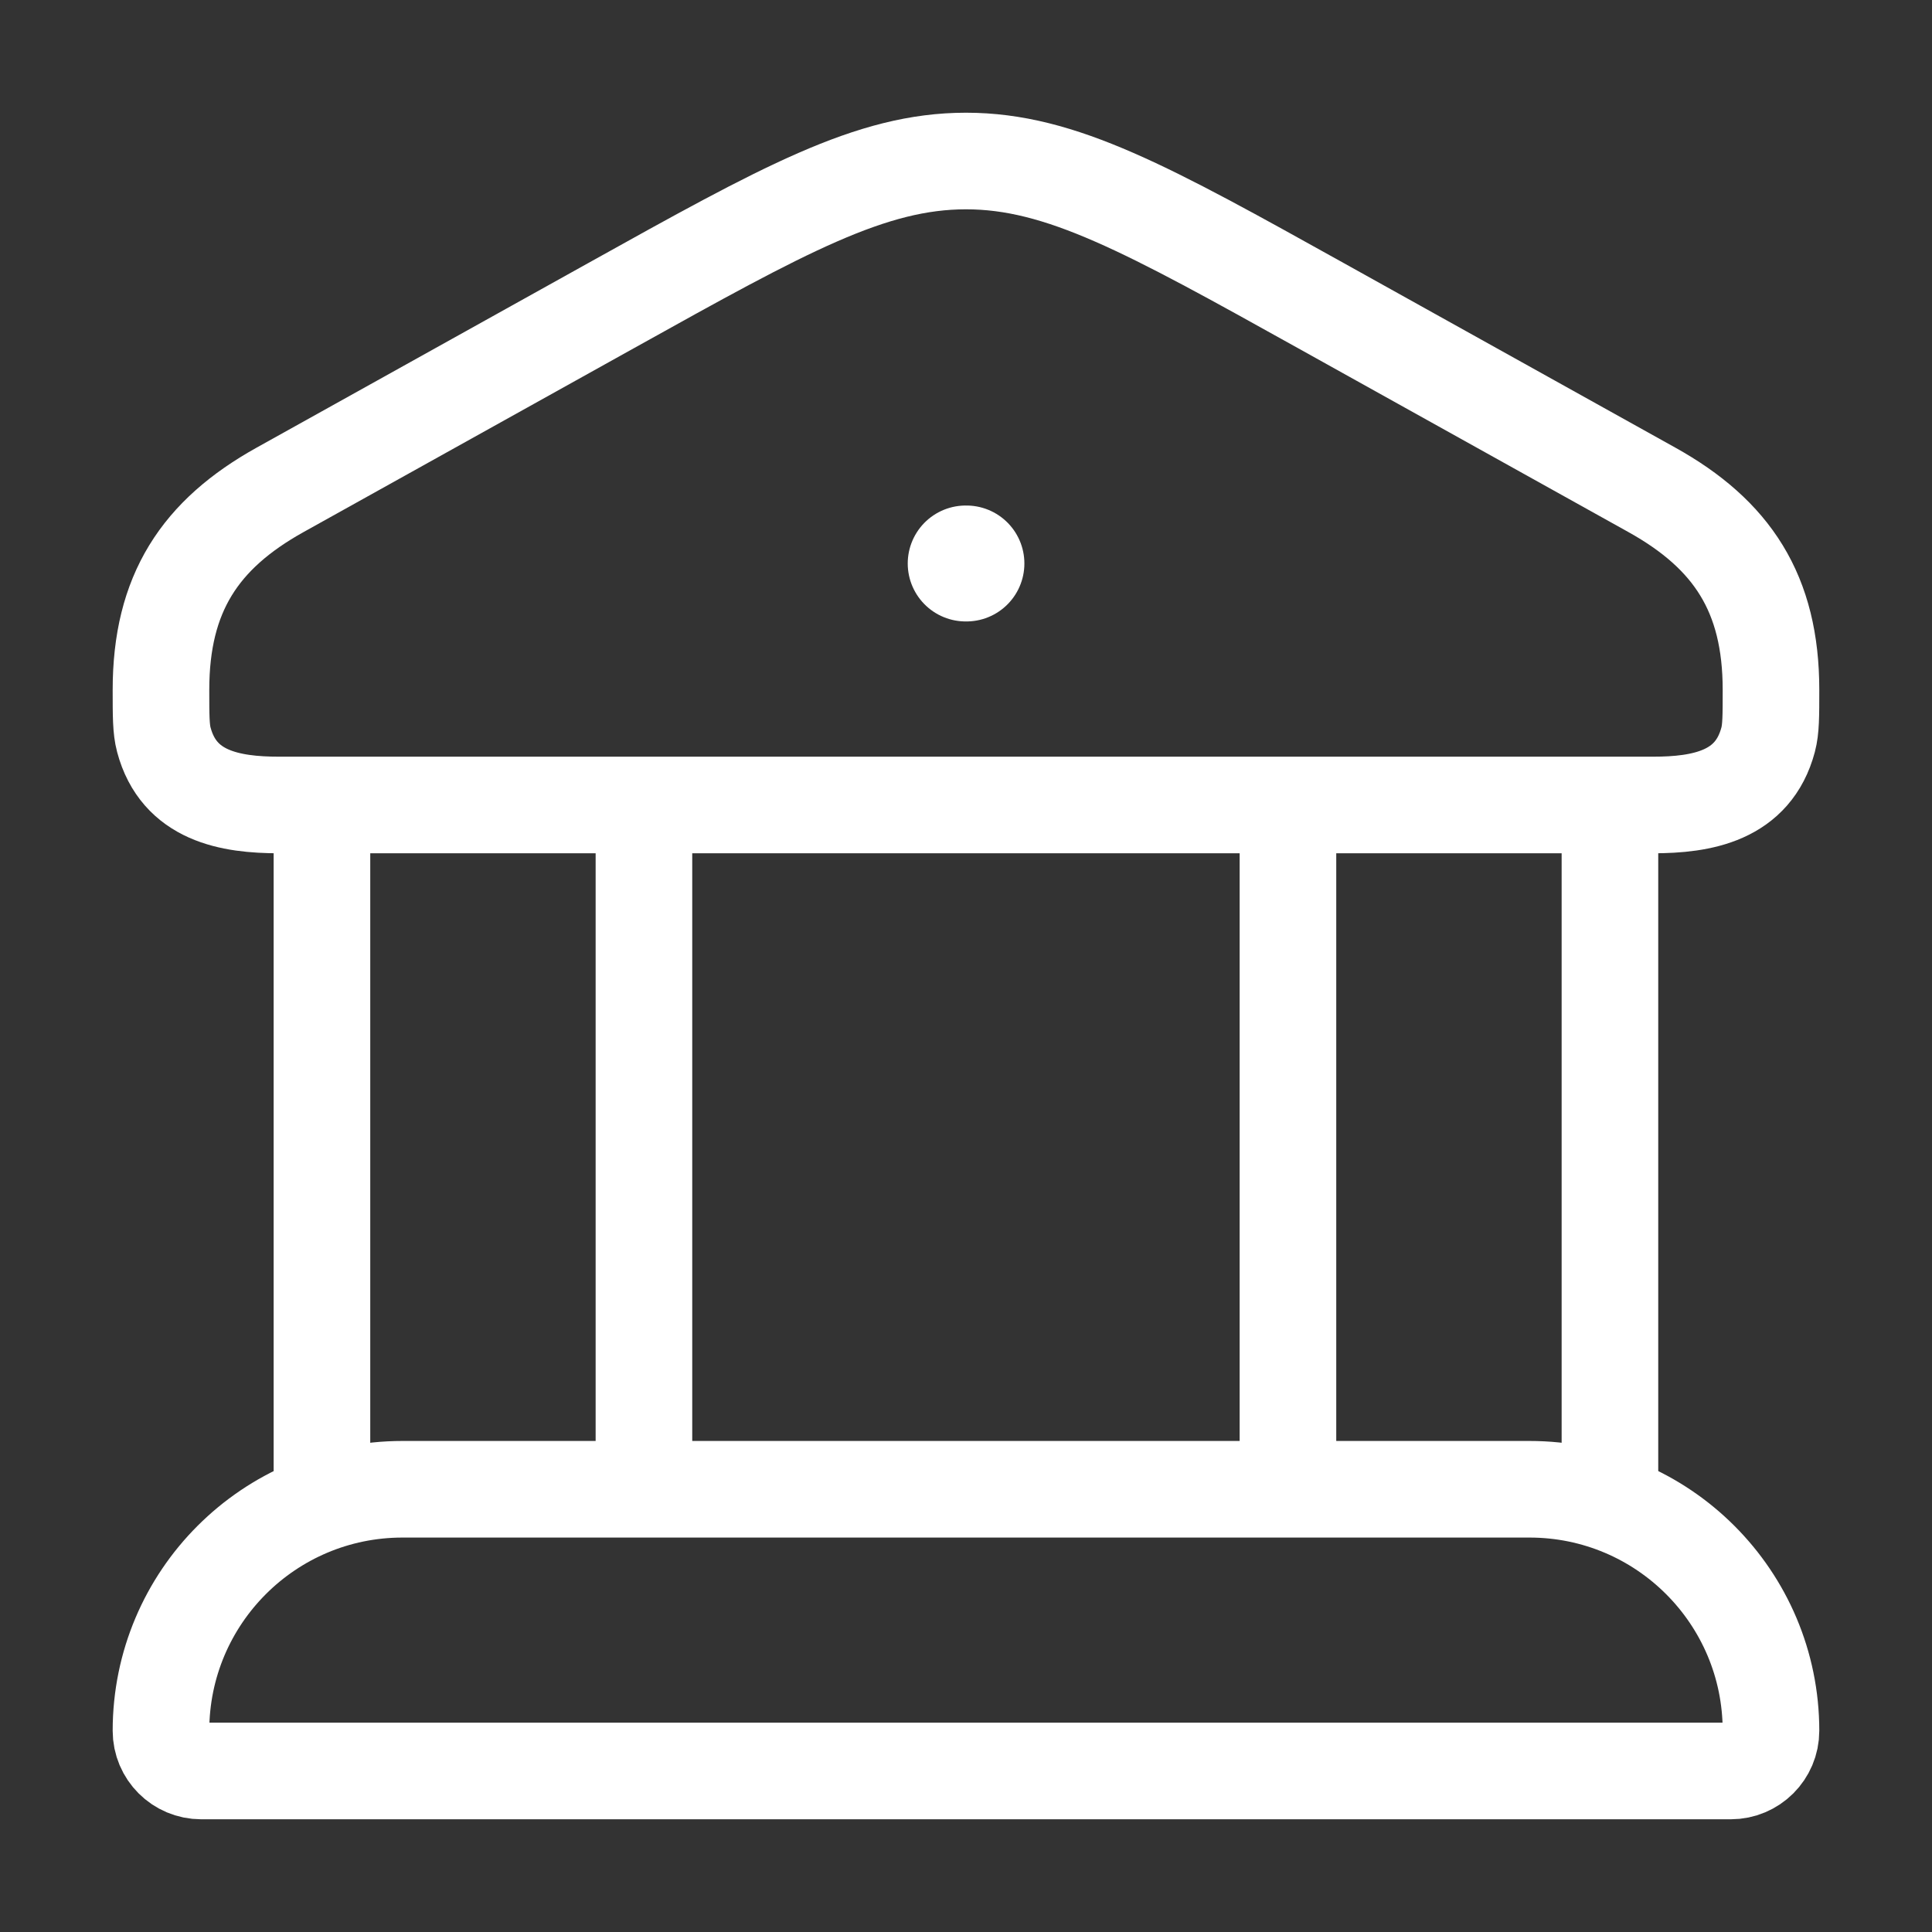
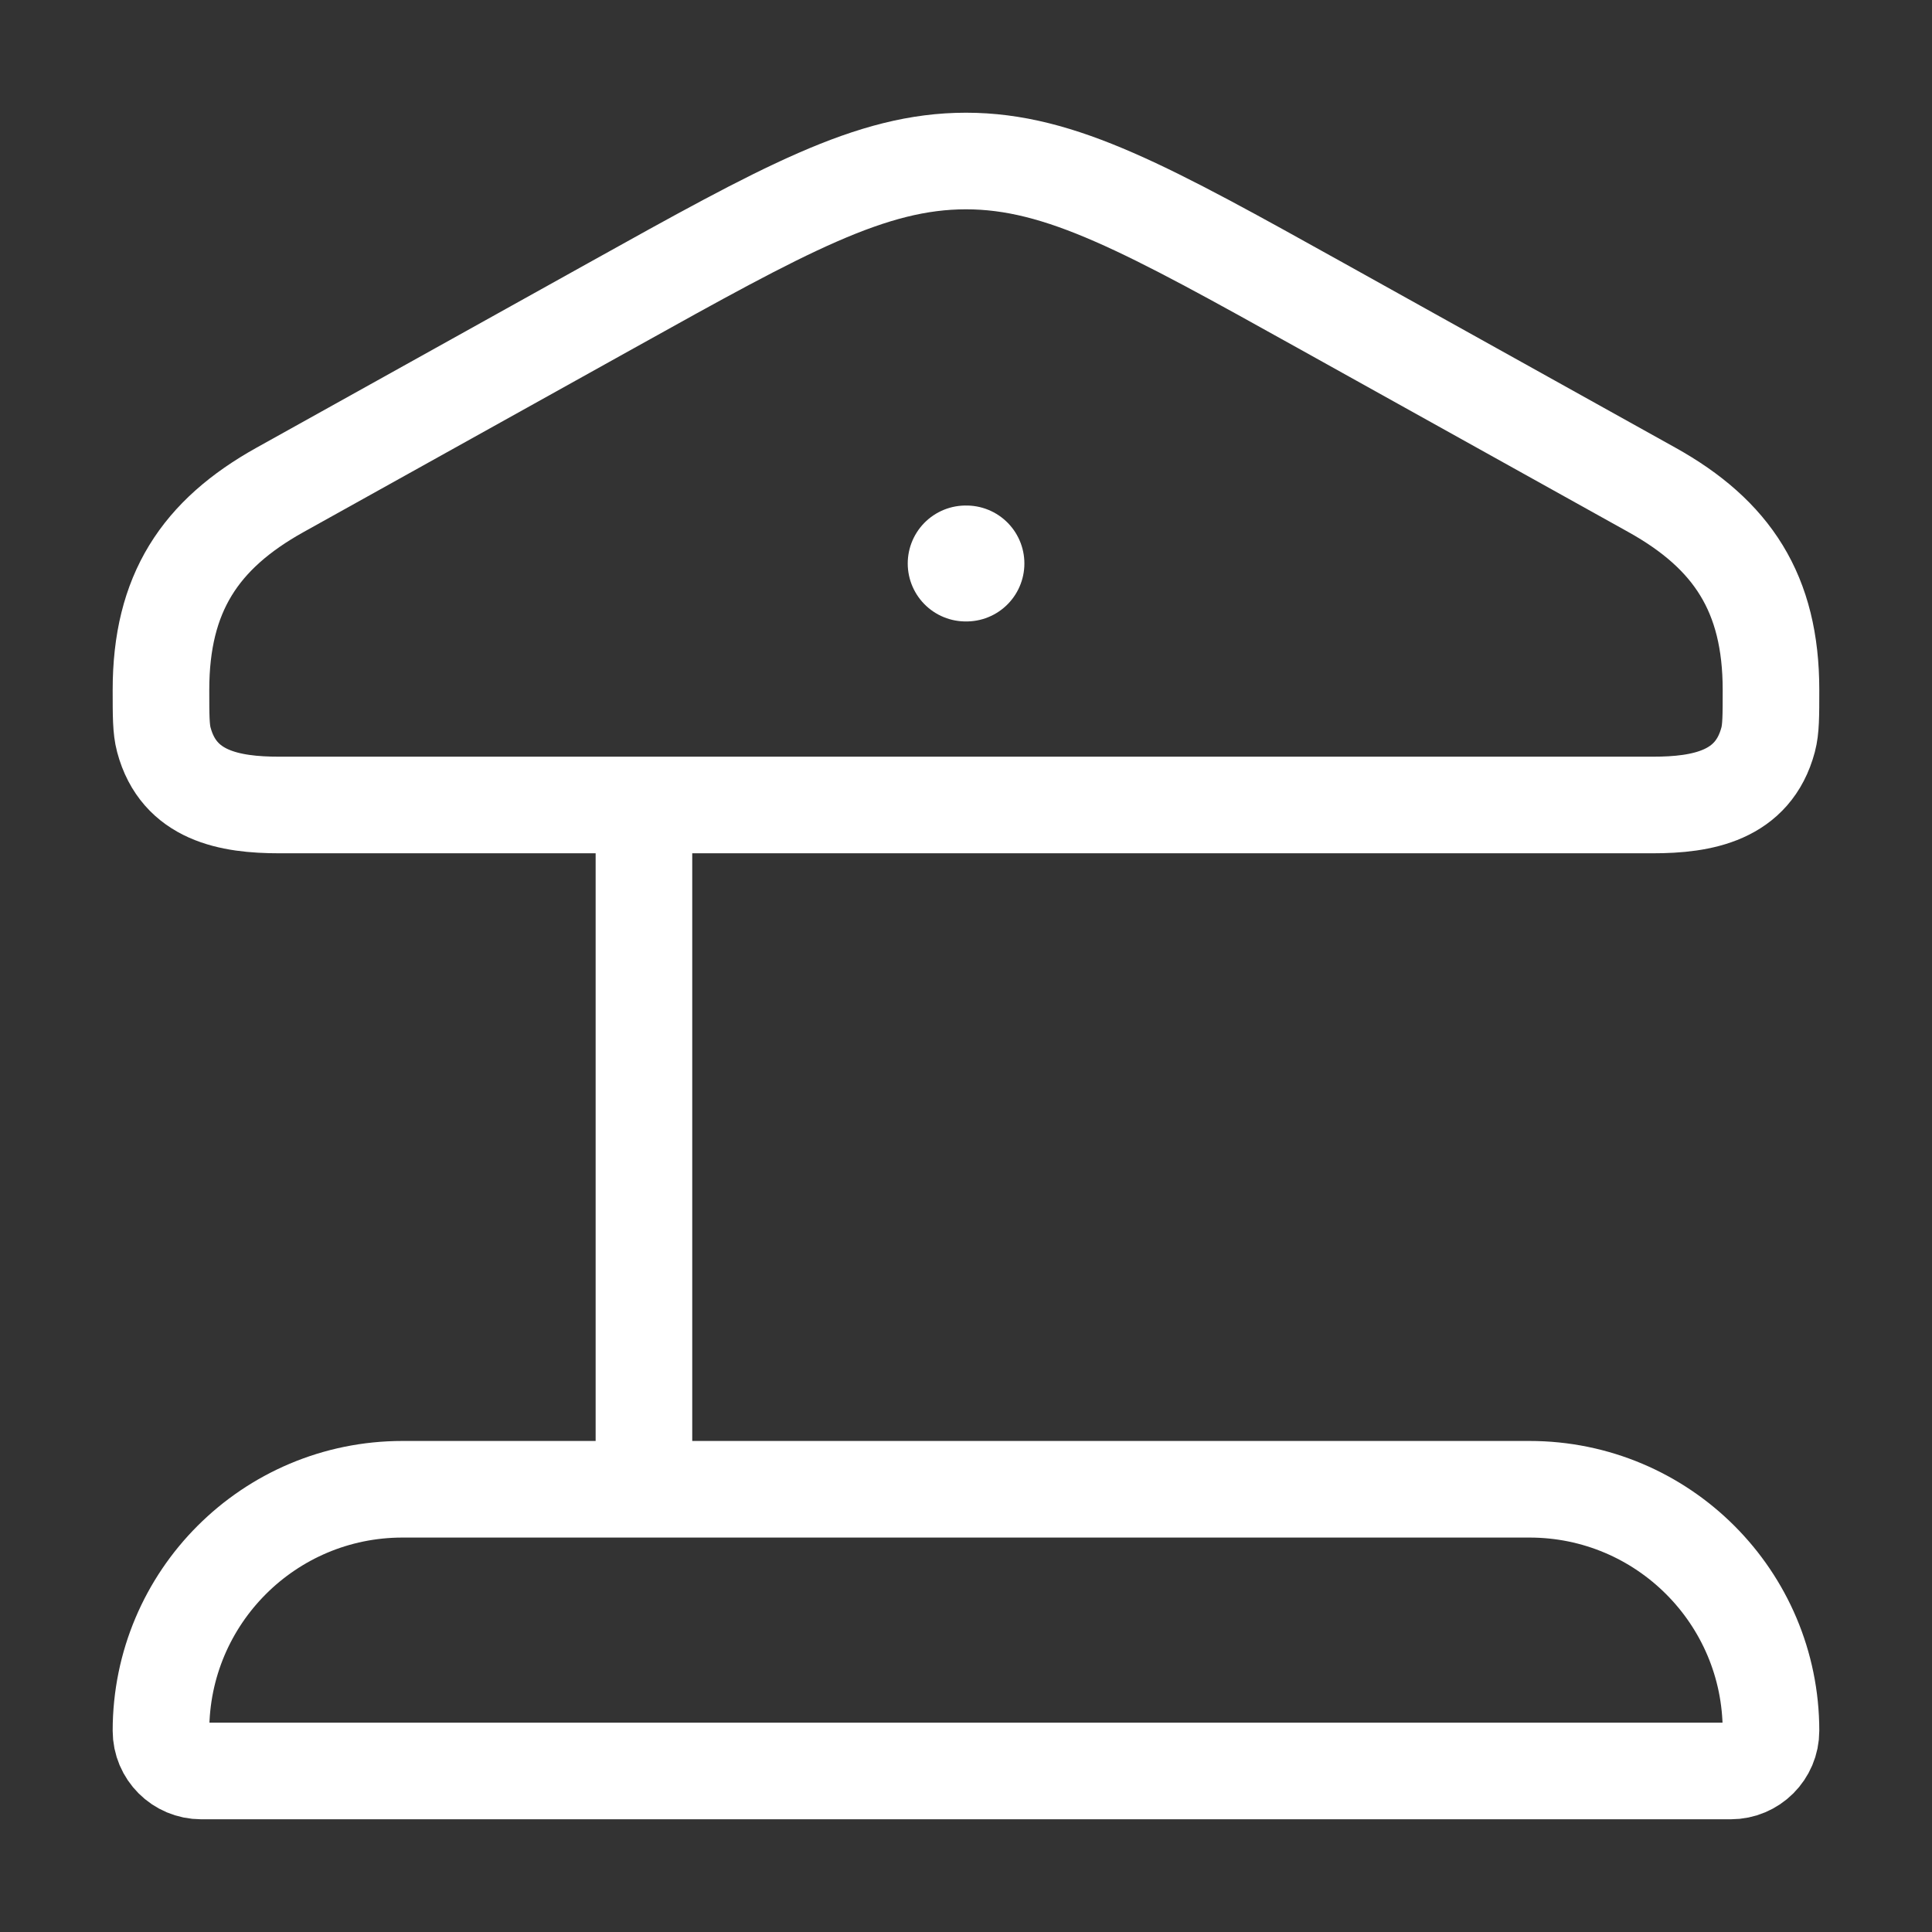
<svg xmlns="http://www.w3.org/2000/svg" width="50" height="50" viewBox="0 0 50 50" fill="none">
  <rect x="0" y="0" width="50" height="50" fill="#333333" stroke="none" />
  <path d="M4.166 17.852C4.166 15.36 5.171 13.833 7.251 12.676L15.812 7.911C20.297 5.415 22.54 4.167 24.999 4.167C27.458 4.167 29.701 5.415 34.187 7.911L42.748 12.676C44.828 13.833 45.833 15.36 45.833 17.852C45.833 18.528 45.833 18.866 45.759 19.144C45.371 20.603 44.049 20.833 42.772 20.833H7.227C5.95 20.833 4.628 20.603 4.24 19.144C4.166 18.866 4.166 18.528 4.166 17.852Z" stroke="white" stroke-width="2.5" />
  <path d="M24.992 14.583H25.011" stroke="white" stroke-width="3" stroke-linecap="round" stroke-linejoin="round" />
-   <path d="M8.332 20.834V38.542M16.665 20.834V38.542" stroke="white" stroke-width="2.5" />
-   <path d="M33.332 20.833V38.542M41.665 20.833V38.542" stroke="white" stroke-width="2.5" />
+   <path d="M8.332 20.834M16.665 20.834V38.542" stroke="white" stroke-width="2.5" />
  <path d="M39.583 38.542H10.416C6.964 38.542 4.166 41.34 4.166 44.792C4.166 45.367 4.632 45.833 5.208 45.833H44.791C45.366 45.833 45.833 45.367 45.833 44.792C45.833 41.34 43.035 38.542 39.583 38.542Z" stroke="white" stroke-width="2.5" />
</svg>